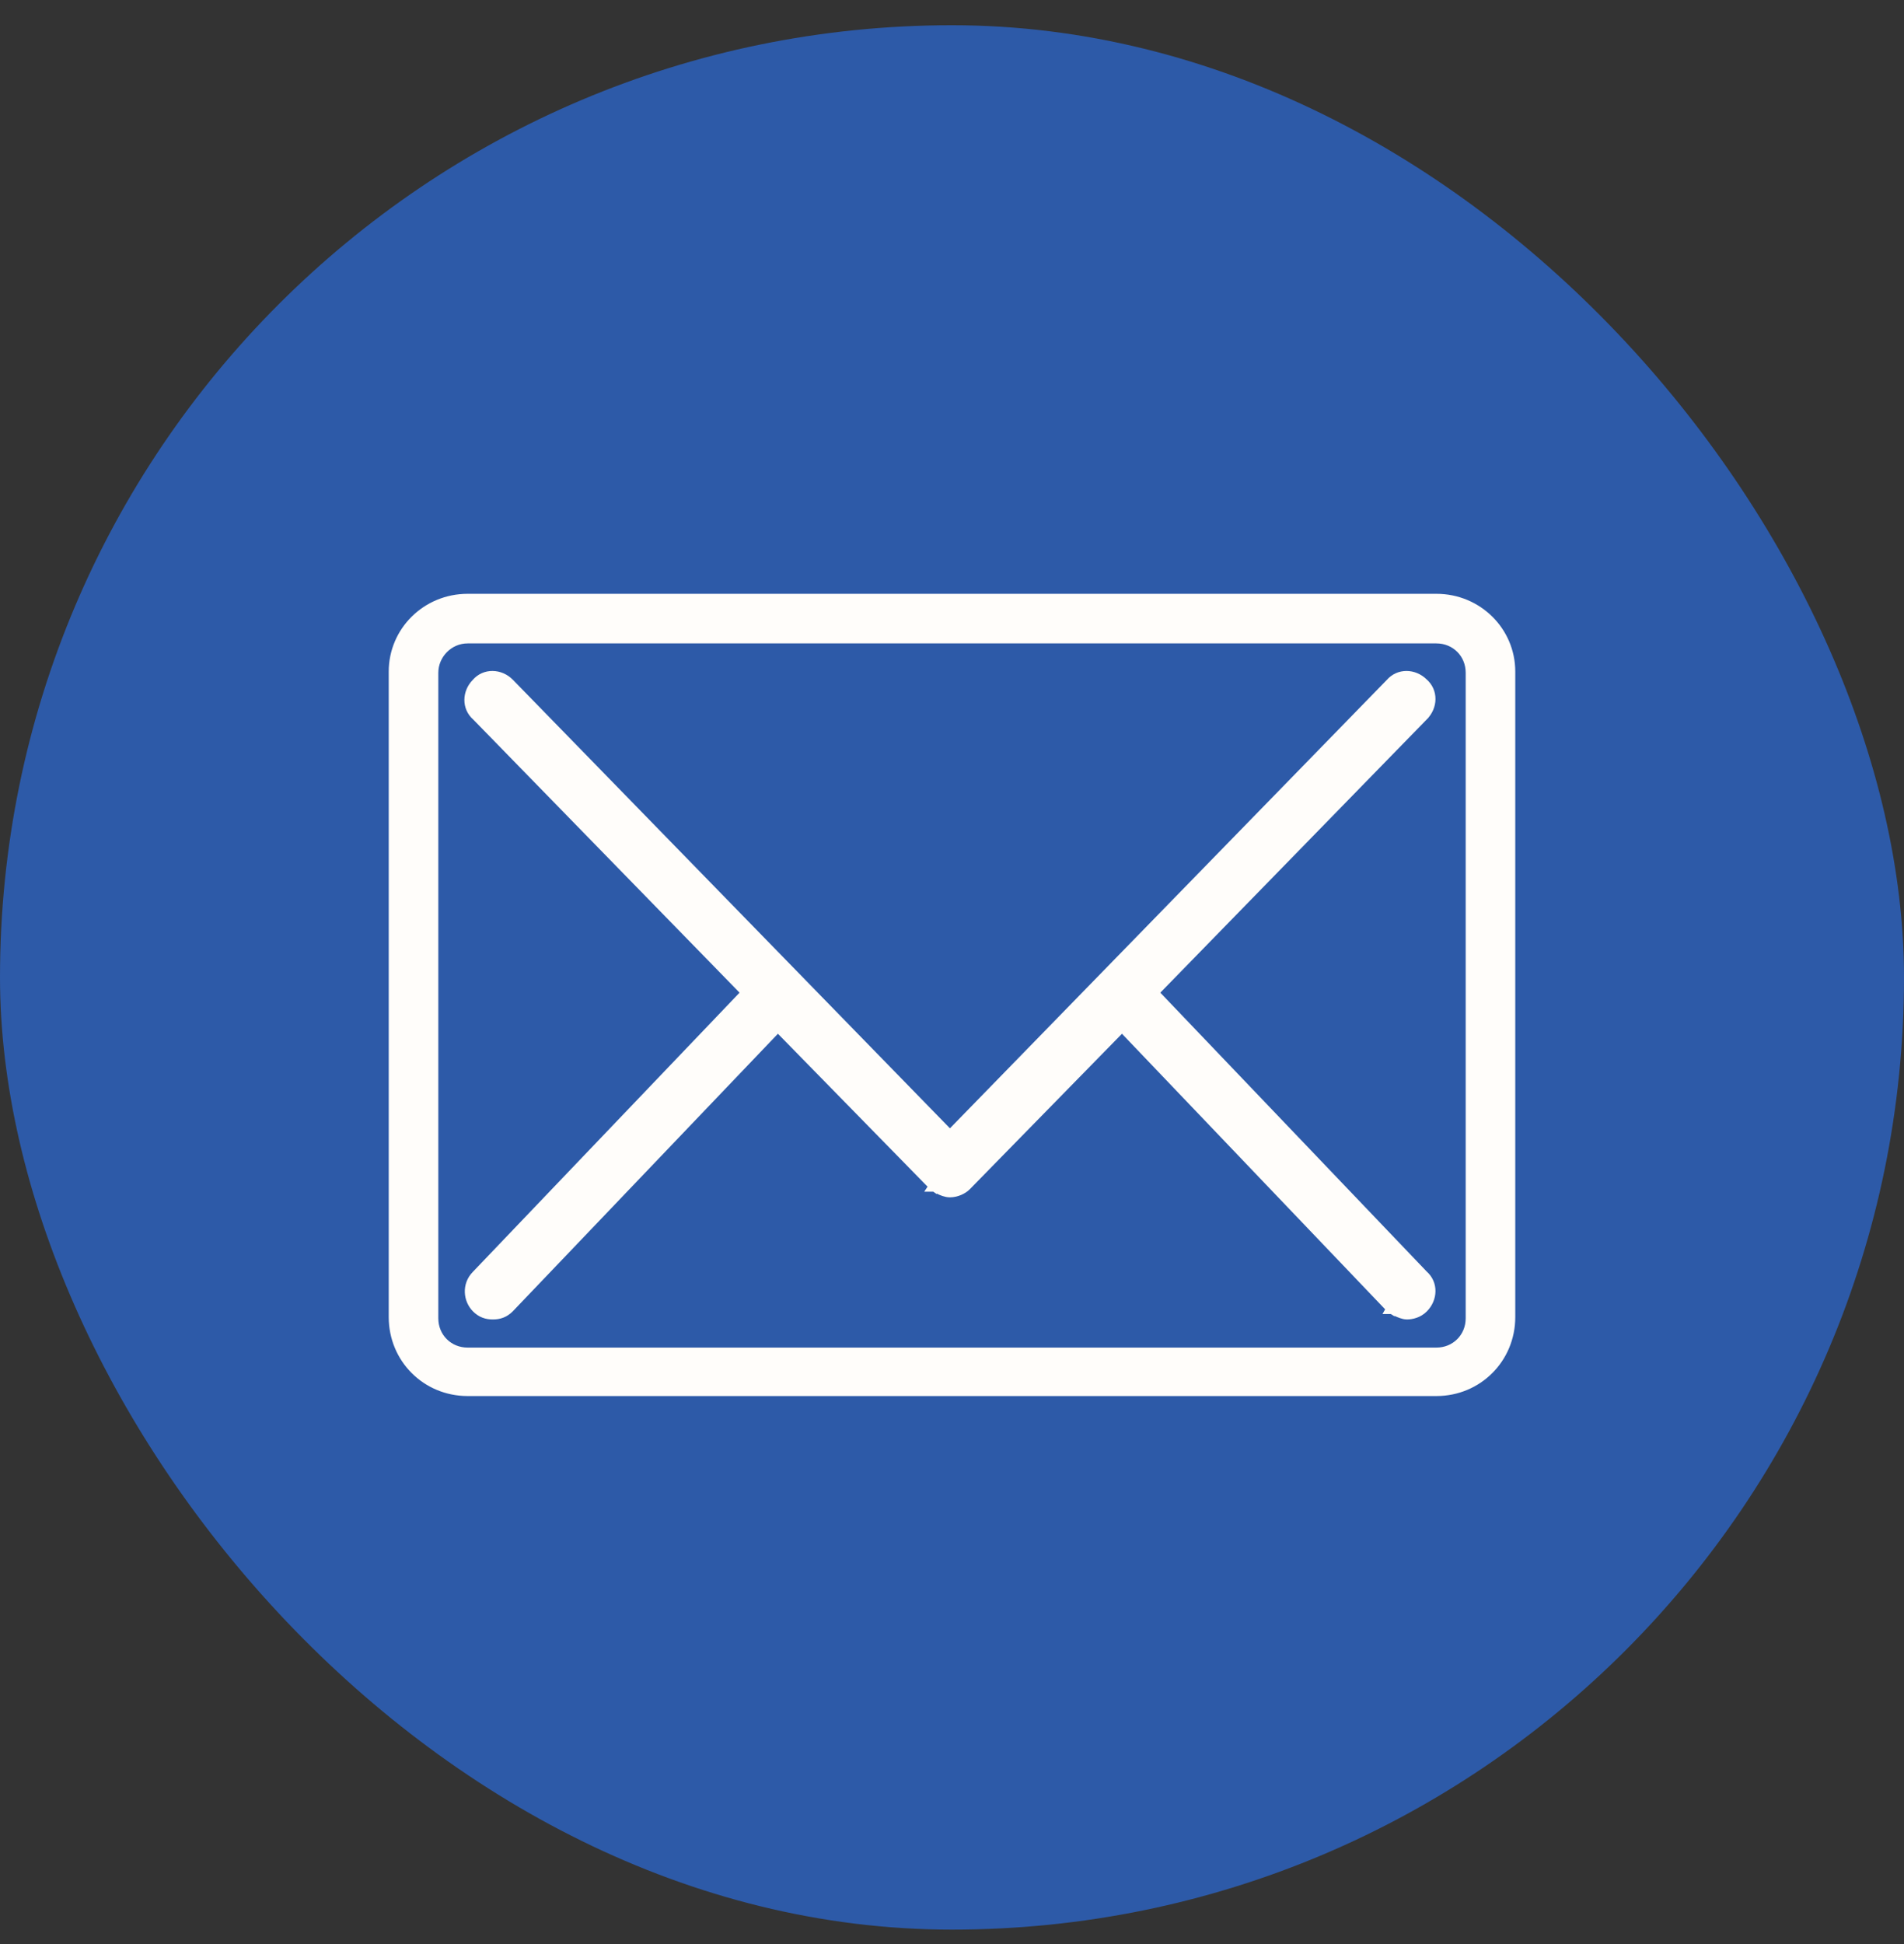
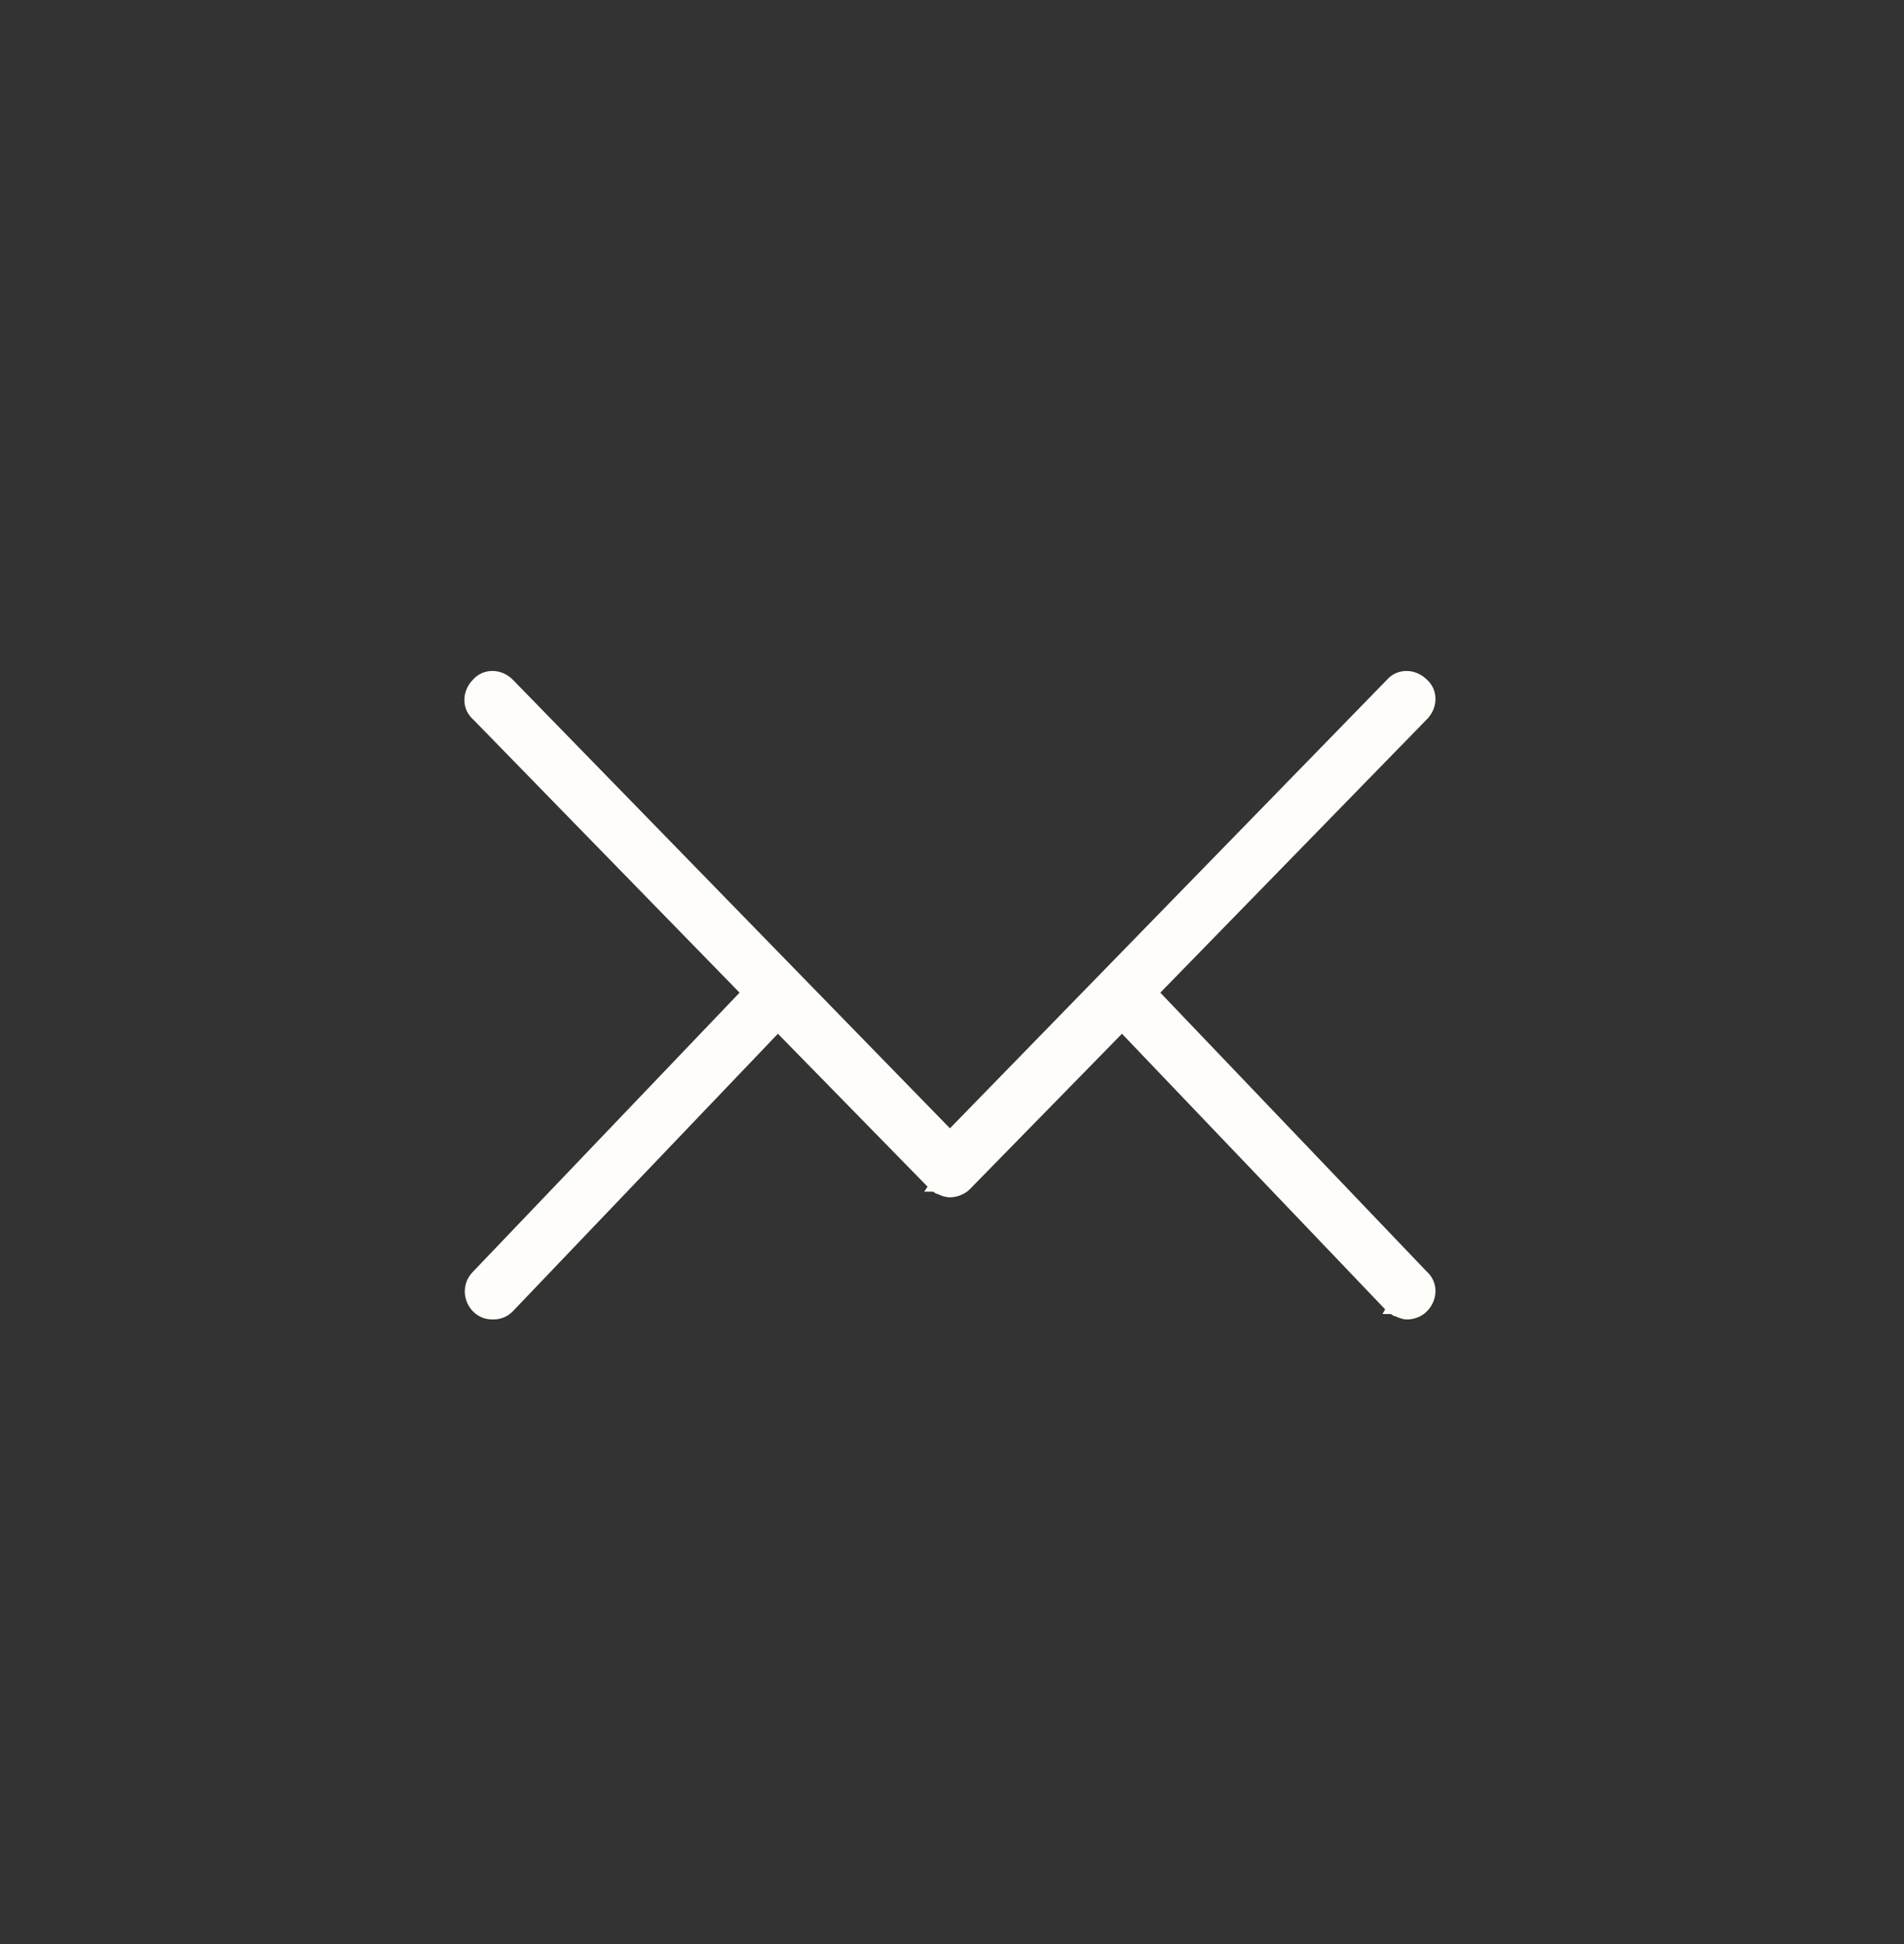
<svg xmlns="http://www.w3.org/2000/svg" width="48" height="49" viewBox="0 0 48 49" fill="none">
  <rect x="0" y="0" width="48" height="49" fill="#333333" stroke="none" />
-   <rect y="0.636" width="48" height="48" rx="24" fill="#2D5AA8" />
-   <path d="M36.212 15.067H11.789C10.738 15.067 9.9 15.902 9.9 16.926V19.712V30.97V33.198C9.9 34.251 10.736 35.087 11.789 35.087H36.212C37.264 35.087 38.1 34.251 38.1 33.198V16.926C38.1 15.902 37.263 15.067 36.212 15.067ZM37.05 33.228C37.05 33.7 36.684 34.066 36.212 34.066H11.789C11.316 34.066 10.95 33.7 10.95 33.228V16.956C10.95 16.51 11.318 16.117 11.789 16.117H36.212C36.684 16.117 37.05 16.483 37.05 16.956V33.228Z" fill="#FFFDFA" stroke="#FFFDFA" stroke-width="0.2" />
-   <path d="M35.068 17.238L23.948 28.649L12.823 17.234L12.823 17.234L12.822 17.233C12.596 17.007 12.234 16.991 12.024 17.238C11.803 17.463 11.788 17.821 12.032 18.03L18.848 25.019L12.027 32.158C11.789 32.398 11.832 32.754 12.028 32.95C12.084 33.006 12.145 33.048 12.215 33.075C12.284 33.102 12.354 33.11 12.425 33.11C12.496 33.11 12.566 33.102 12.635 33.075C12.705 33.048 12.766 33.006 12.822 32.95L12.822 32.95L12.824 32.948L19.61 25.845L23.55 29.87L23.56 29.881L23.573 29.89L23.654 29.768L23.573 29.89L23.573 29.89L23.573 29.89L23.574 29.89L23.574 29.891L23.576 29.892L23.584 29.897C23.59 29.901 23.598 29.906 23.608 29.912C23.629 29.924 23.658 29.941 23.692 29.958C23.751 29.988 23.852 30.032 23.948 30.032C24.106 30.032 24.26 29.956 24.345 29.872L24.346 29.87L28.286 25.845L35.071 32.948L35.086 32.963L35.104 32.974L35.177 32.846L35.104 32.974L35.104 32.974L35.104 32.974L35.105 32.974L35.105 32.974L35.107 32.975L35.115 32.98L35.141 32.994C35.163 33.006 35.194 33.022 35.228 33.038C35.262 33.054 35.301 33.071 35.339 33.084C35.374 33.096 35.422 33.11 35.47 33.11C35.586 33.11 35.745 33.073 35.867 32.95C36.092 32.725 36.109 32.364 35.864 32.153L29.048 25.019L35.867 18.027C35.867 18.026 35.867 18.026 35.868 18.026C36.093 17.8 36.109 17.439 35.862 17.228C35.636 17.007 35.278 16.993 35.068 17.238Z" fill="#FFFDFA" stroke="#FFFDFA" stroke-width="0.293" />
+   <path d="M35.068 17.238L23.948 28.649L12.823 17.234L12.823 17.234L12.822 17.233C12.596 17.007 12.234 16.991 12.024 17.238C11.803 17.463 11.788 17.821 12.032 18.03L18.848 25.019L12.027 32.158C11.789 32.398 11.832 32.754 12.028 32.95C12.084 33.006 12.145 33.048 12.215 33.075C12.284 33.102 12.354 33.11 12.425 33.11C12.496 33.11 12.566 33.102 12.635 33.075C12.705 33.048 12.766 33.006 12.822 32.95L12.822 32.95L12.824 32.948L19.61 25.845L23.55 29.87L23.56 29.881L23.573 29.89L23.654 29.768L23.573 29.89L23.573 29.89L23.573 29.89L23.574 29.89L23.574 29.891L23.576 29.892C23.59 29.901 23.598 29.906 23.608 29.912C23.629 29.924 23.658 29.941 23.692 29.958C23.751 29.988 23.852 30.032 23.948 30.032C24.106 30.032 24.26 29.956 24.345 29.872L24.346 29.87L28.286 25.845L35.071 32.948L35.086 32.963L35.104 32.974L35.177 32.846L35.104 32.974L35.104 32.974L35.104 32.974L35.105 32.974L35.105 32.974L35.107 32.975L35.115 32.98L35.141 32.994C35.163 33.006 35.194 33.022 35.228 33.038C35.262 33.054 35.301 33.071 35.339 33.084C35.374 33.096 35.422 33.11 35.47 33.11C35.586 33.11 35.745 33.073 35.867 32.95C36.092 32.725 36.109 32.364 35.864 32.153L29.048 25.019L35.867 18.027C35.867 18.026 35.867 18.026 35.868 18.026C36.093 17.8 36.109 17.439 35.862 17.228C35.636 17.007 35.278 16.993 35.068 17.238Z" fill="#FFFDFA" stroke="#FFFDFA" stroke-width="0.293" />
</svg>